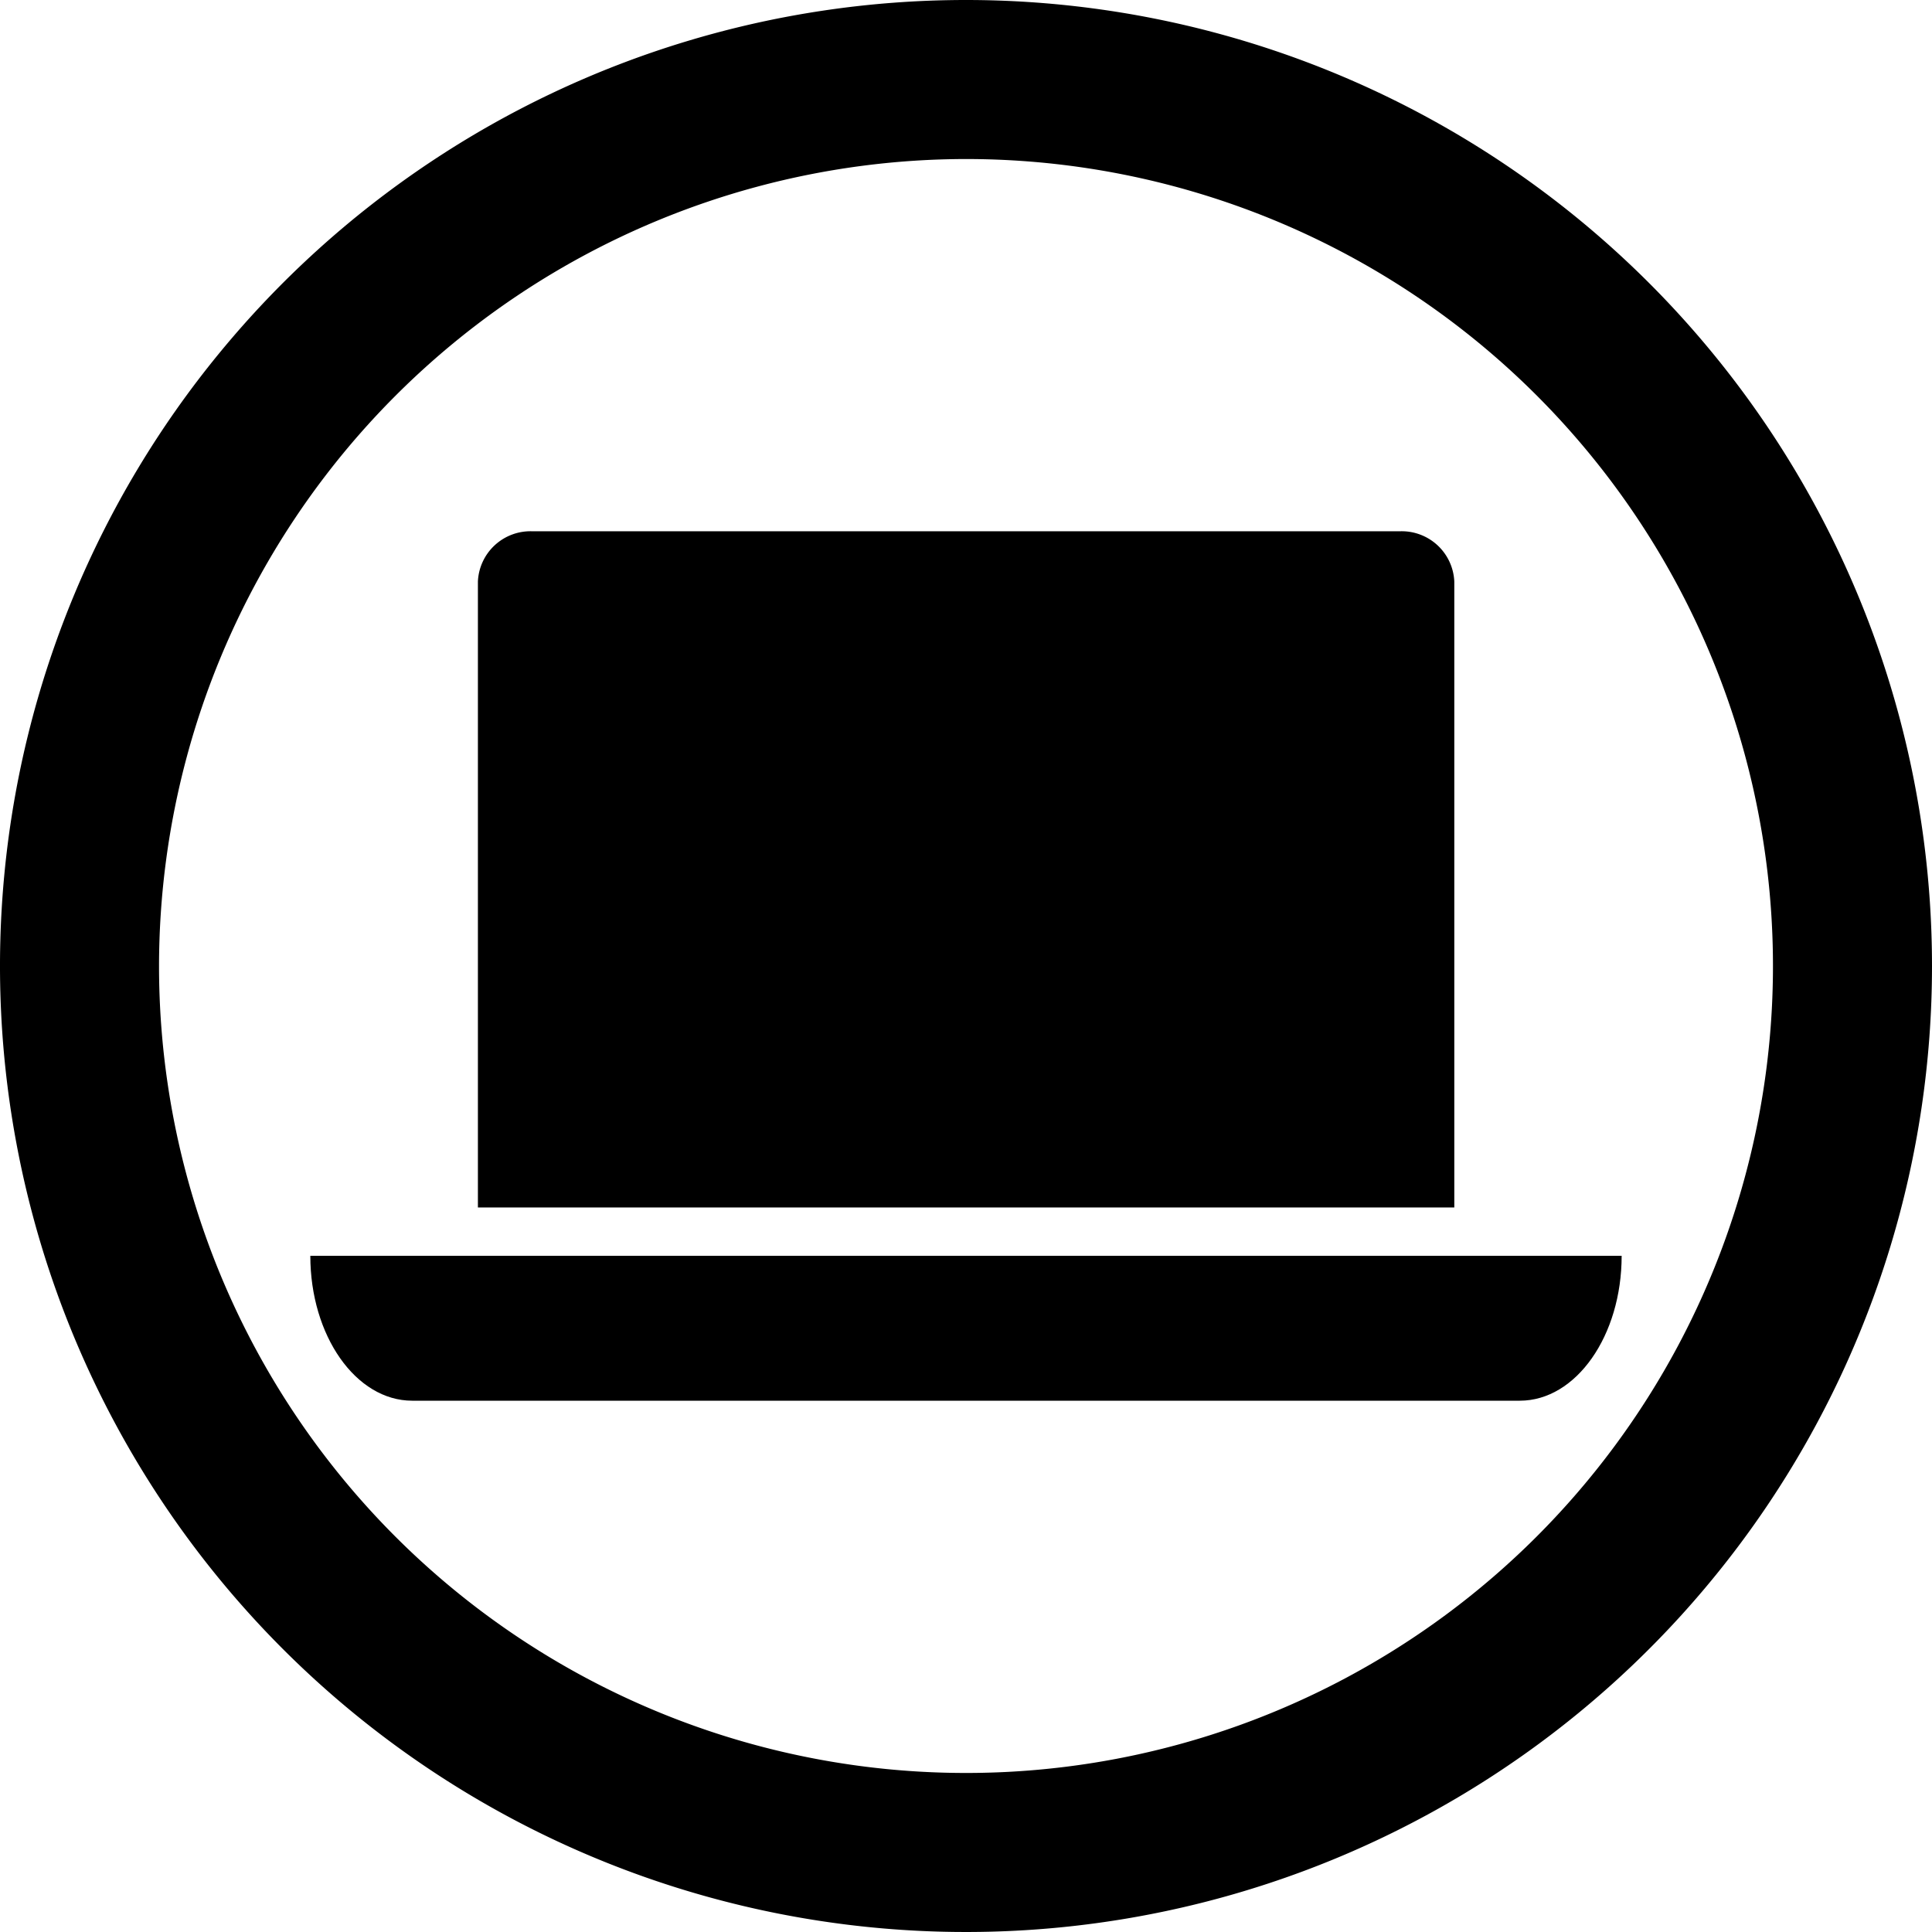
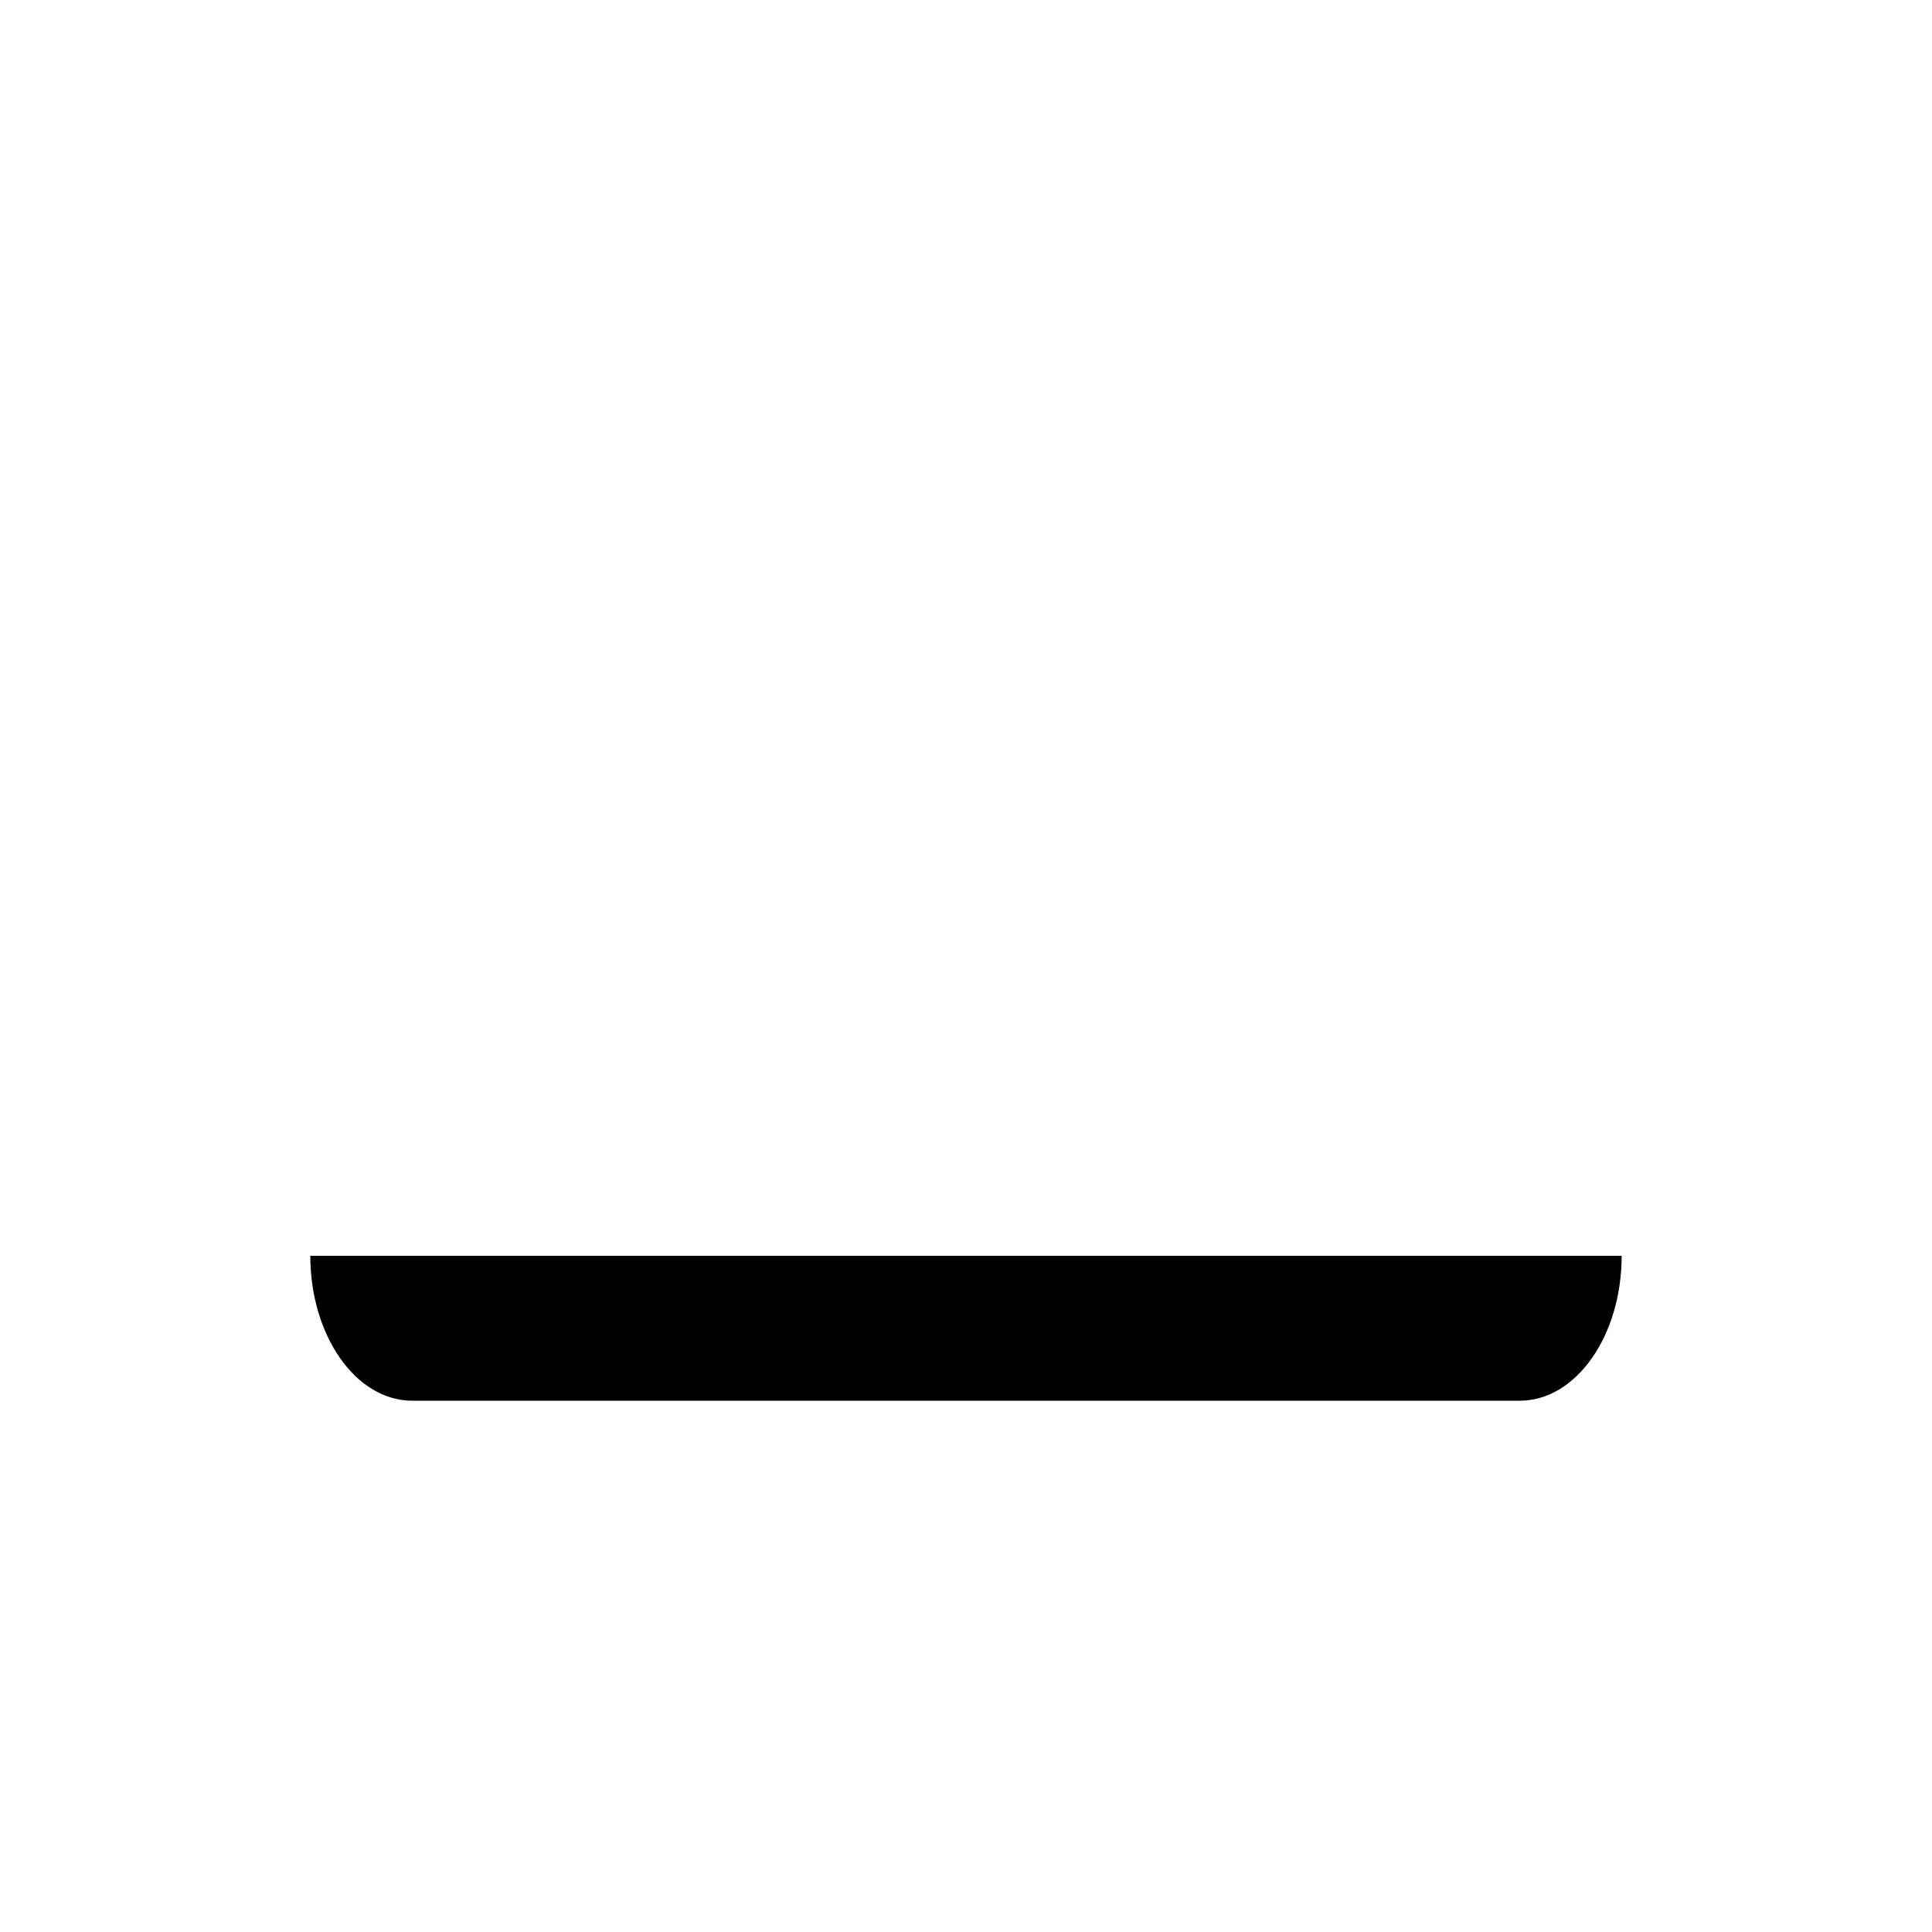
<svg xmlns="http://www.w3.org/2000/svg" width="140" height="140" viewBox="0 0 140 140">
  <g transform="translate(22.487 38.499)">
-     <path d="M0,0H70.753V45.359A3.812,3.812,0,0,1,66.8,49H3.952A3.812,3.812,0,0,1,0,45.359V0H0Z" transform="translate(82.897 49) rotate(180)" fill="#000" />
    <path d="M12.85,57.88c0,5.792,3.3,10.5,7.382,10.5h80.26c4.083,0,7.382-4.707,7.382-10.5" transform="translate(-12.85 -5.379)" fill="#000" />
  </g>
-   <path d="M70,11.524A58.476,58.476,0,1,1,11.524,70,58.533,58.533,0,0,1,70,11.524M70,0a70,70,0,1,0,70,70A70.007,70.007,0,0,0,70,0Z" fill="#000" />
</svg>